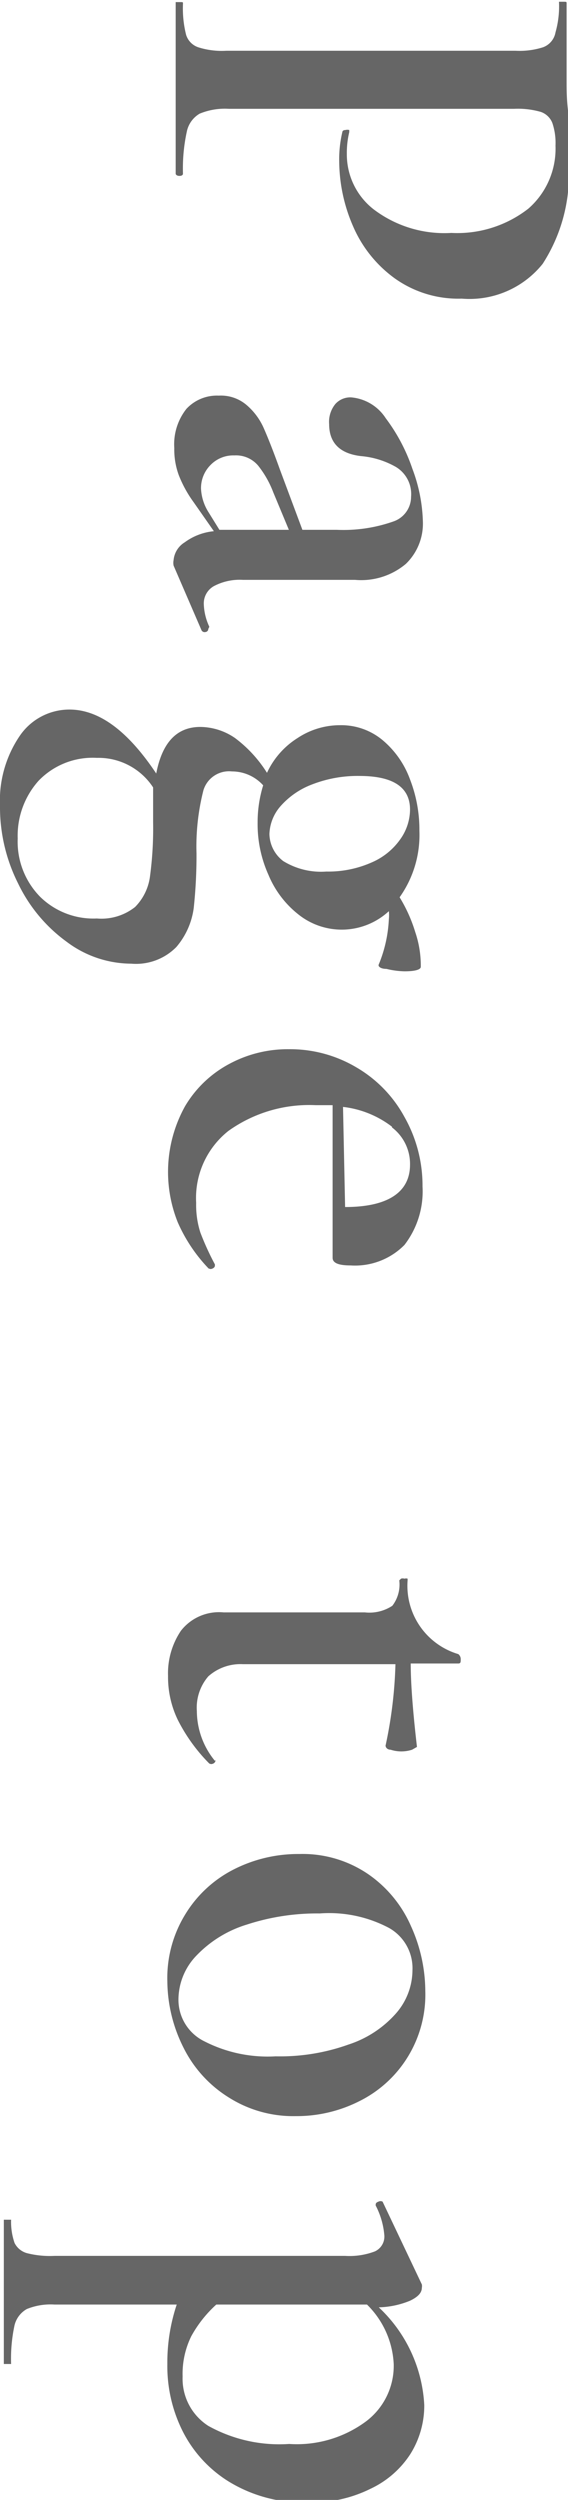
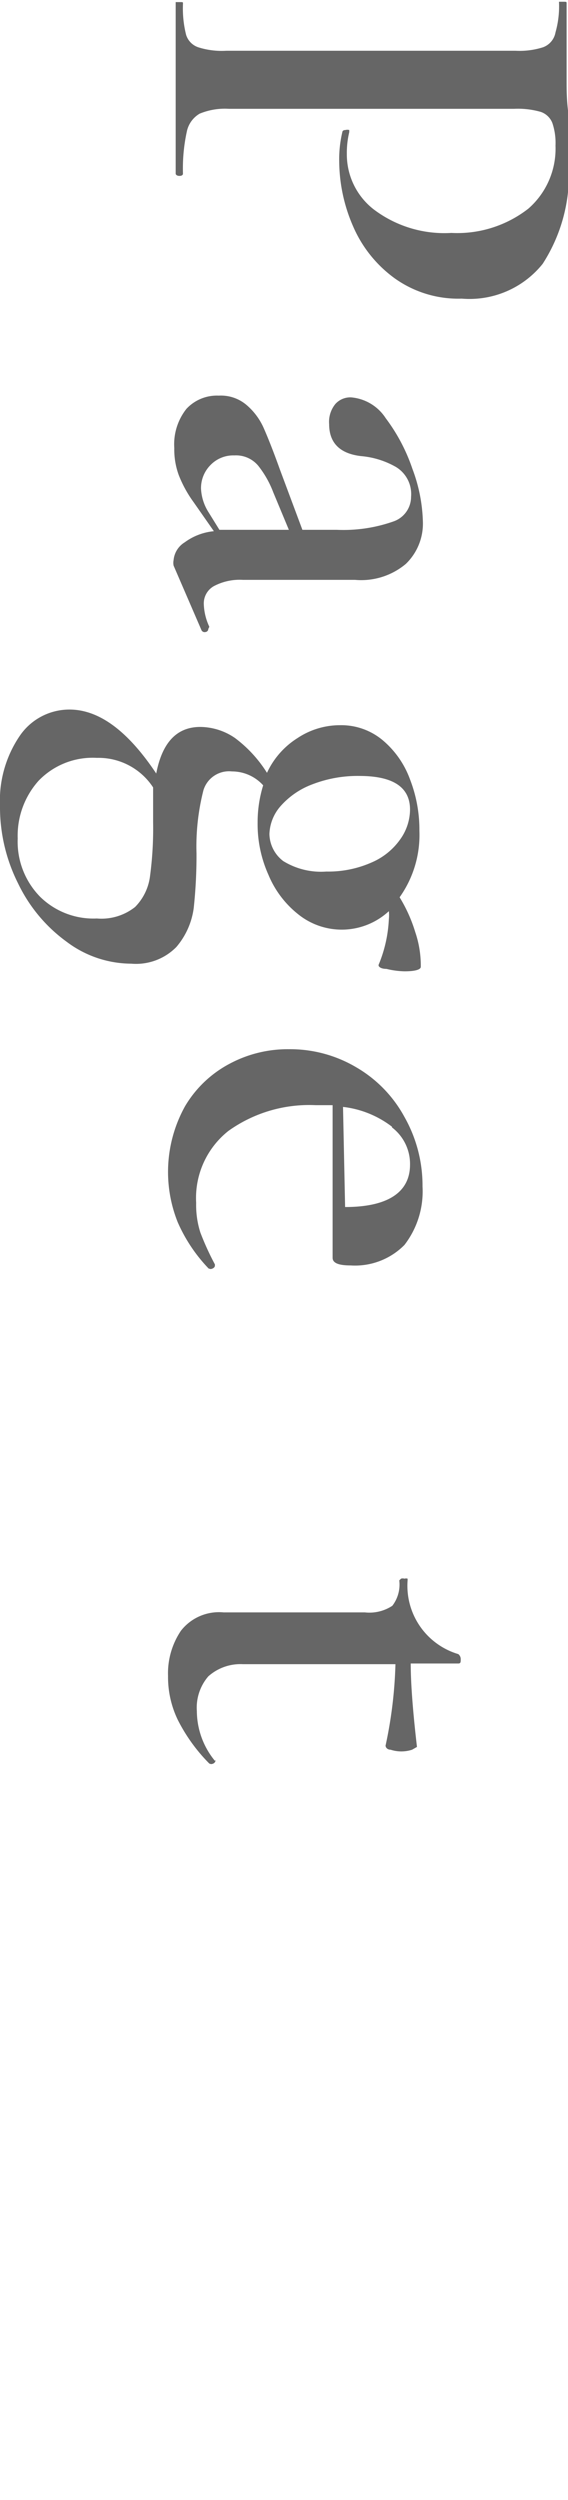
<svg xmlns="http://www.w3.org/2000/svg" width="16.36" height="71.91" viewBox="0 0 16.36 71.91">
  <defs>
    <style>.cls-1{fill:#666;}</style>
  </defs>
  <g id="レイヤー_2" data-name="レイヤー 2">
    <g id="コンテンツ">
      <path class="cls-1" d="M5.75,3.27a.78.78,0,0,0-.37.52A5,5,0,0,0,5.27,5s0,.06-.1.06S5.06,5,5.06,5c0-.49,0-.87,0-1.15V1c0-.23,0-.54,0-.94,0,0,0,0,.11,0s.1,0,.1.05a3.12,3.12,0,0,0,.09.89.55.55,0,0,0,.35.36,2.24,2.24,0,0,0,.81.1h8.33a2.22,2.22,0,0,0,.79-.1A.56.56,0,0,0,16,.93a2.74,2.74,0,0,0,.1-.88s0,0,.11,0,.11,0,.11.05l0,.94c0,.53,0,1,0,1.28s0,.61.06,1c0,.14,0,.33,0,.58s0,.54,0,.87a4.72,4.72,0,0,1-.75,2.82,2.7,2.7,0,0,1-2.33,1A3.15,3.15,0,0,1,11.36,8a3.61,3.61,0,0,1-1.19-1.49,4.73,4.73,0,0,1-.4-1.87,3.37,3.37,0,0,1,.09-.84s0-.06.09-.06a.2.2,0,0,1,.11,0s0,0,0,.06a2.53,2.53,0,0,0-.07.63,2,2,0,0,0,.77,1.59A3.37,3.37,0,0,0,13,6.7,3.33,3.33,0,0,0,15.22,6,2.29,2.29,0,0,0,16,4.19a1.8,1.8,0,0,0-.09-.65.55.55,0,0,0-.33-.32,2.39,2.39,0,0,0-.77-.09H6.59A1.9,1.9,0,0,0,5.75,3.27Z" />
      <path class="cls-1" d="M6,18.09a.09.09,0,0,1-.08.09.1.1,0,0,1-.12-.06L5,16.27a.42.42,0,0,1,0-.16.67.67,0,0,1,.32-.51,1.68,1.68,0,0,1,.84-.32l-.58-.83a3.46,3.46,0,0,1-.43-.78,2.13,2.13,0,0,1-.13-.78,1.64,1.64,0,0,1,.35-1.13,1.2,1.2,0,0,1,.93-.38,1.14,1.14,0,0,1,.79.26,1.86,1.86,0,0,1,.5.66c.12.27.28.67.47,1.2l.65,1.74H9.7A4.33,4.33,0,0,0,11.33,15a.75.75,0,0,0,.51-.71.91.91,0,0,0-.44-.86,2.45,2.45,0,0,0-1-.31c-.61-.07-.92-.38-.92-.92a.81.81,0,0,1,.18-.58.58.58,0,0,1,.45-.19,1.32,1.32,0,0,1,1,.6,5.17,5.17,0,0,1,.77,1.46,4.62,4.62,0,0,1,.3,1.5,1.61,1.61,0,0,1-.49,1.23,2,2,0,0,1-1.46.46H7a1.59,1.59,0,0,0-.84.18.57.57,0,0,0-.29.52,1.66,1.66,0,0,0,.16.65Zm.32-2.85h2l-.45-1.08a2.86,2.86,0,0,0-.43-.76.83.83,0,0,0-.69-.3.91.91,0,0,0-.69.28.94.94,0,0,0-.27.68,1.39,1.39,0,0,0,.22.68Z" />
      <path class="cls-1" d="M5.58,26.12a2.16,2.16,0,0,1-.5,1.12,1.63,1.63,0,0,1-1.3.48,3.11,3.11,0,0,1-1.86-.63,4.45,4.45,0,0,1-1.4-1.68A4.88,4.88,0,0,1,0,23.18a3.31,3.31,0,0,1,.56-2A1.73,1.73,0,0,1,2,20.41c.85,0,1.68.61,2.5,1.84.17-.89.59-1.34,1.27-1.34a1.79,1.79,0,0,1,1,.32,3.7,3.7,0,0,1,.92,1,2.34,2.34,0,0,1,.88-1,2.21,2.21,0,0,1,1.23-.37,1.86,1.86,0,0,1,1.22.43,2.66,2.66,0,0,1,.79,1.13,4,4,0,0,1,.27,1.48,3.09,3.09,0,0,1-.57,1.91,4.29,4.29,0,0,1,.45,1,3,3,0,0,1,.16,1c0,.08-.16.13-.47.13a2.4,2.4,0,0,1-.52-.07c-.18,0-.25-.08-.22-.13a3.86,3.86,0,0,0,.29-1.3,1.13,1.13,0,0,0,0-.23,2,2,0,0,1-2.61.09,2.83,2.83,0,0,1-.86-1.14,3.55,3.55,0,0,1-.31-1.49,3.6,3.6,0,0,1,.16-1.08,1.21,1.21,0,0,0-.9-.4.77.77,0,0,0-.82.54,6.53,6.53,0,0,0-.2,1.82A14.11,14.11,0,0,1,5.58,26.12ZM1.16,25.8a2.19,2.19,0,0,0,1.63.62,1.56,1.56,0,0,0,1.1-.33,1.53,1.53,0,0,0,.43-.88,10.35,10.35,0,0,0,.09-1.56c0-.34,0-.66,0-1a1.88,1.88,0,0,0-1.62-.85,2.16,2.16,0,0,0-1.68.66,2.37,2.37,0,0,0-.6,1.66A2.26,2.26,0,0,0,1.16,25.8Zm9.19-3.48A3.61,3.61,0,0,0,9,22.56a2.28,2.28,0,0,0-.92.63,1.28,1.28,0,0,0-.32.8,1,1,0,0,0,.4.78,2.08,2.08,0,0,0,1.24.3,3.08,3.08,0,0,0,1.3-.26,1.94,1.94,0,0,0,.83-.67,1.49,1.49,0,0,0,.28-.85C11.81,22.64,11.32,22.32,10.35,22.32Z" />
      <path class="cls-1" d="M6.19,36.41s0,.05-.07.08-.08,0-.11,0a4.55,4.55,0,0,1-.89-1.33,3.89,3.89,0,0,1,.21-3.34,3.26,3.26,0,0,1,1.28-1.22,3.55,3.55,0,0,1,1.71-.42,3.74,3.74,0,0,1,1.94.52,3.68,3.68,0,0,1,1.39,1.43,4,4,0,0,1,.52,2,2.52,2.52,0,0,1-.52,1.68,2,2,0,0,1-1.55.59c-.35,0-.52-.07-.52-.22l0-4.39-.49,0a4,4,0,0,0-2.51.74,2.46,2.46,0,0,0-.93,2.07,2.6,2.6,0,0,0,.12.85,7.82,7.82,0,0,0,.42.92Zm5.1-4a2.85,2.85,0,0,0-1.41-.57l.06,2.88c1.24,0,1.87-.43,1.87-1.22A1.32,1.32,0,0,0,11.29,32.43Z" />
      <path class="cls-1" d="M6.21,50.63s0,.07-.07.1-.09,0-.11,0a4.94,4.94,0,0,1-.91-1.26,2.83,2.83,0,0,1-.28-1.26,2.19,2.19,0,0,1,.37-1.3,1.39,1.39,0,0,1,1.23-.53h4.07a1.2,1.2,0,0,0,.79-.19,1,1,0,0,0,.2-.73s0,0,.05-.05a.16.16,0,0,1,.1,0,.15.15,0,0,1,.09,0s0,0,0,.05a2.05,2.05,0,0,0,1.46,2.12.18.18,0,0,1,.07.15c0,.08,0,.12-.07.12H11.83q0,.85.18,2.4s0,0-.14.08a1,1,0,0,1-.62,0c-.11,0-.16-.09-.14-.14a12.59,12.59,0,0,0,.28-2.32H7a1.39,1.39,0,0,0-1,.35,1.38,1.38,0,0,0-.33,1,2.27,2.27,0,0,0,.52,1.43Z" />
-       <path class="cls-1" d="M5.34,55.06a3.47,3.47,0,0,1,1.38-1.28,4.09,4.09,0,0,1,1.9-.45,3.35,3.35,0,0,1,2,.59,3.54,3.54,0,0,1,1.22,1.49,4.56,4.56,0,0,1,.41,1.86,3.42,3.42,0,0,1-1.9,3.17,4,4,0,0,1-1.83.43,3.47,3.47,0,0,1-1.92-.53,3.54,3.54,0,0,1-1.31-1.43A4.3,4.3,0,0,1,4.82,57,3.49,3.49,0,0,1,5.34,55.06Zm.55,3.66a4,4,0,0,0,2.05.43,5.85,5.85,0,0,0,2.1-.34,3.1,3.1,0,0,0,1.37-.9,1.9,1.9,0,0,0,.47-1.23,1.33,1.33,0,0,0-.67-1.22,3.68,3.68,0,0,0-2-.42,6.52,6.52,0,0,0-2.1.32,3.36,3.36,0,0,0-1.44.88,1.83,1.83,0,0,0-.53,1.27A1.33,1.33,0,0,0,5.89,58.72Z" />
-       <path class="cls-1" d="M5.09,66.29H1.57a1.81,1.81,0,0,0-.8.13.74.74,0,0,0-.35.46A4.56,4.56,0,0,0,.32,68s0,0-.1,0-.11,0-.11,0c0-.43,0-.76,0-1l0-1.41,0-1c0-.18,0-.43,0-.74,0,0,0,0,.11,0s.1,0,.1,0a1.85,1.85,0,0,0,.1.67.57.57,0,0,0,.35.29,2.68,2.68,0,0,0,.8.08H9.94a2.06,2.06,0,0,0,.86-.13.47.47,0,0,0,.27-.46,2.26,2.26,0,0,0-.25-.86v0c0-.05,0-.08.08-.11a.13.13,0,0,1,.12,0l1.13,2.38a.25.25,0,0,1,0,.1c0,.14-.11.26-.34.37a2.52,2.52,0,0,1-.9.19,4.14,4.14,0,0,1,1.31,2.81,2.62,2.62,0,0,1-.4,1.41,2.76,2.76,0,0,1-1.15,1,3.77,3.77,0,0,1-1.76.39,4.11,4.11,0,0,1-2.34-.61,3.62,3.62,0,0,1-1.34-1.5A4.17,4.17,0,0,1,4.82,68,5.26,5.26,0,0,1,5.09,66.29Zm5.48,0H6.23a3.51,3.51,0,0,0-.72.91,2.45,2.45,0,0,0-.25,1.16A1.61,1.61,0,0,0,6,69.78a4.21,4.21,0,0,0,2.33.52,3.35,3.35,0,0,0,2.2-.64A2,2,0,0,0,11.34,68,2.57,2.57,0,0,0,10.57,66.29Z" />
    </g>
  </g>
</svg>